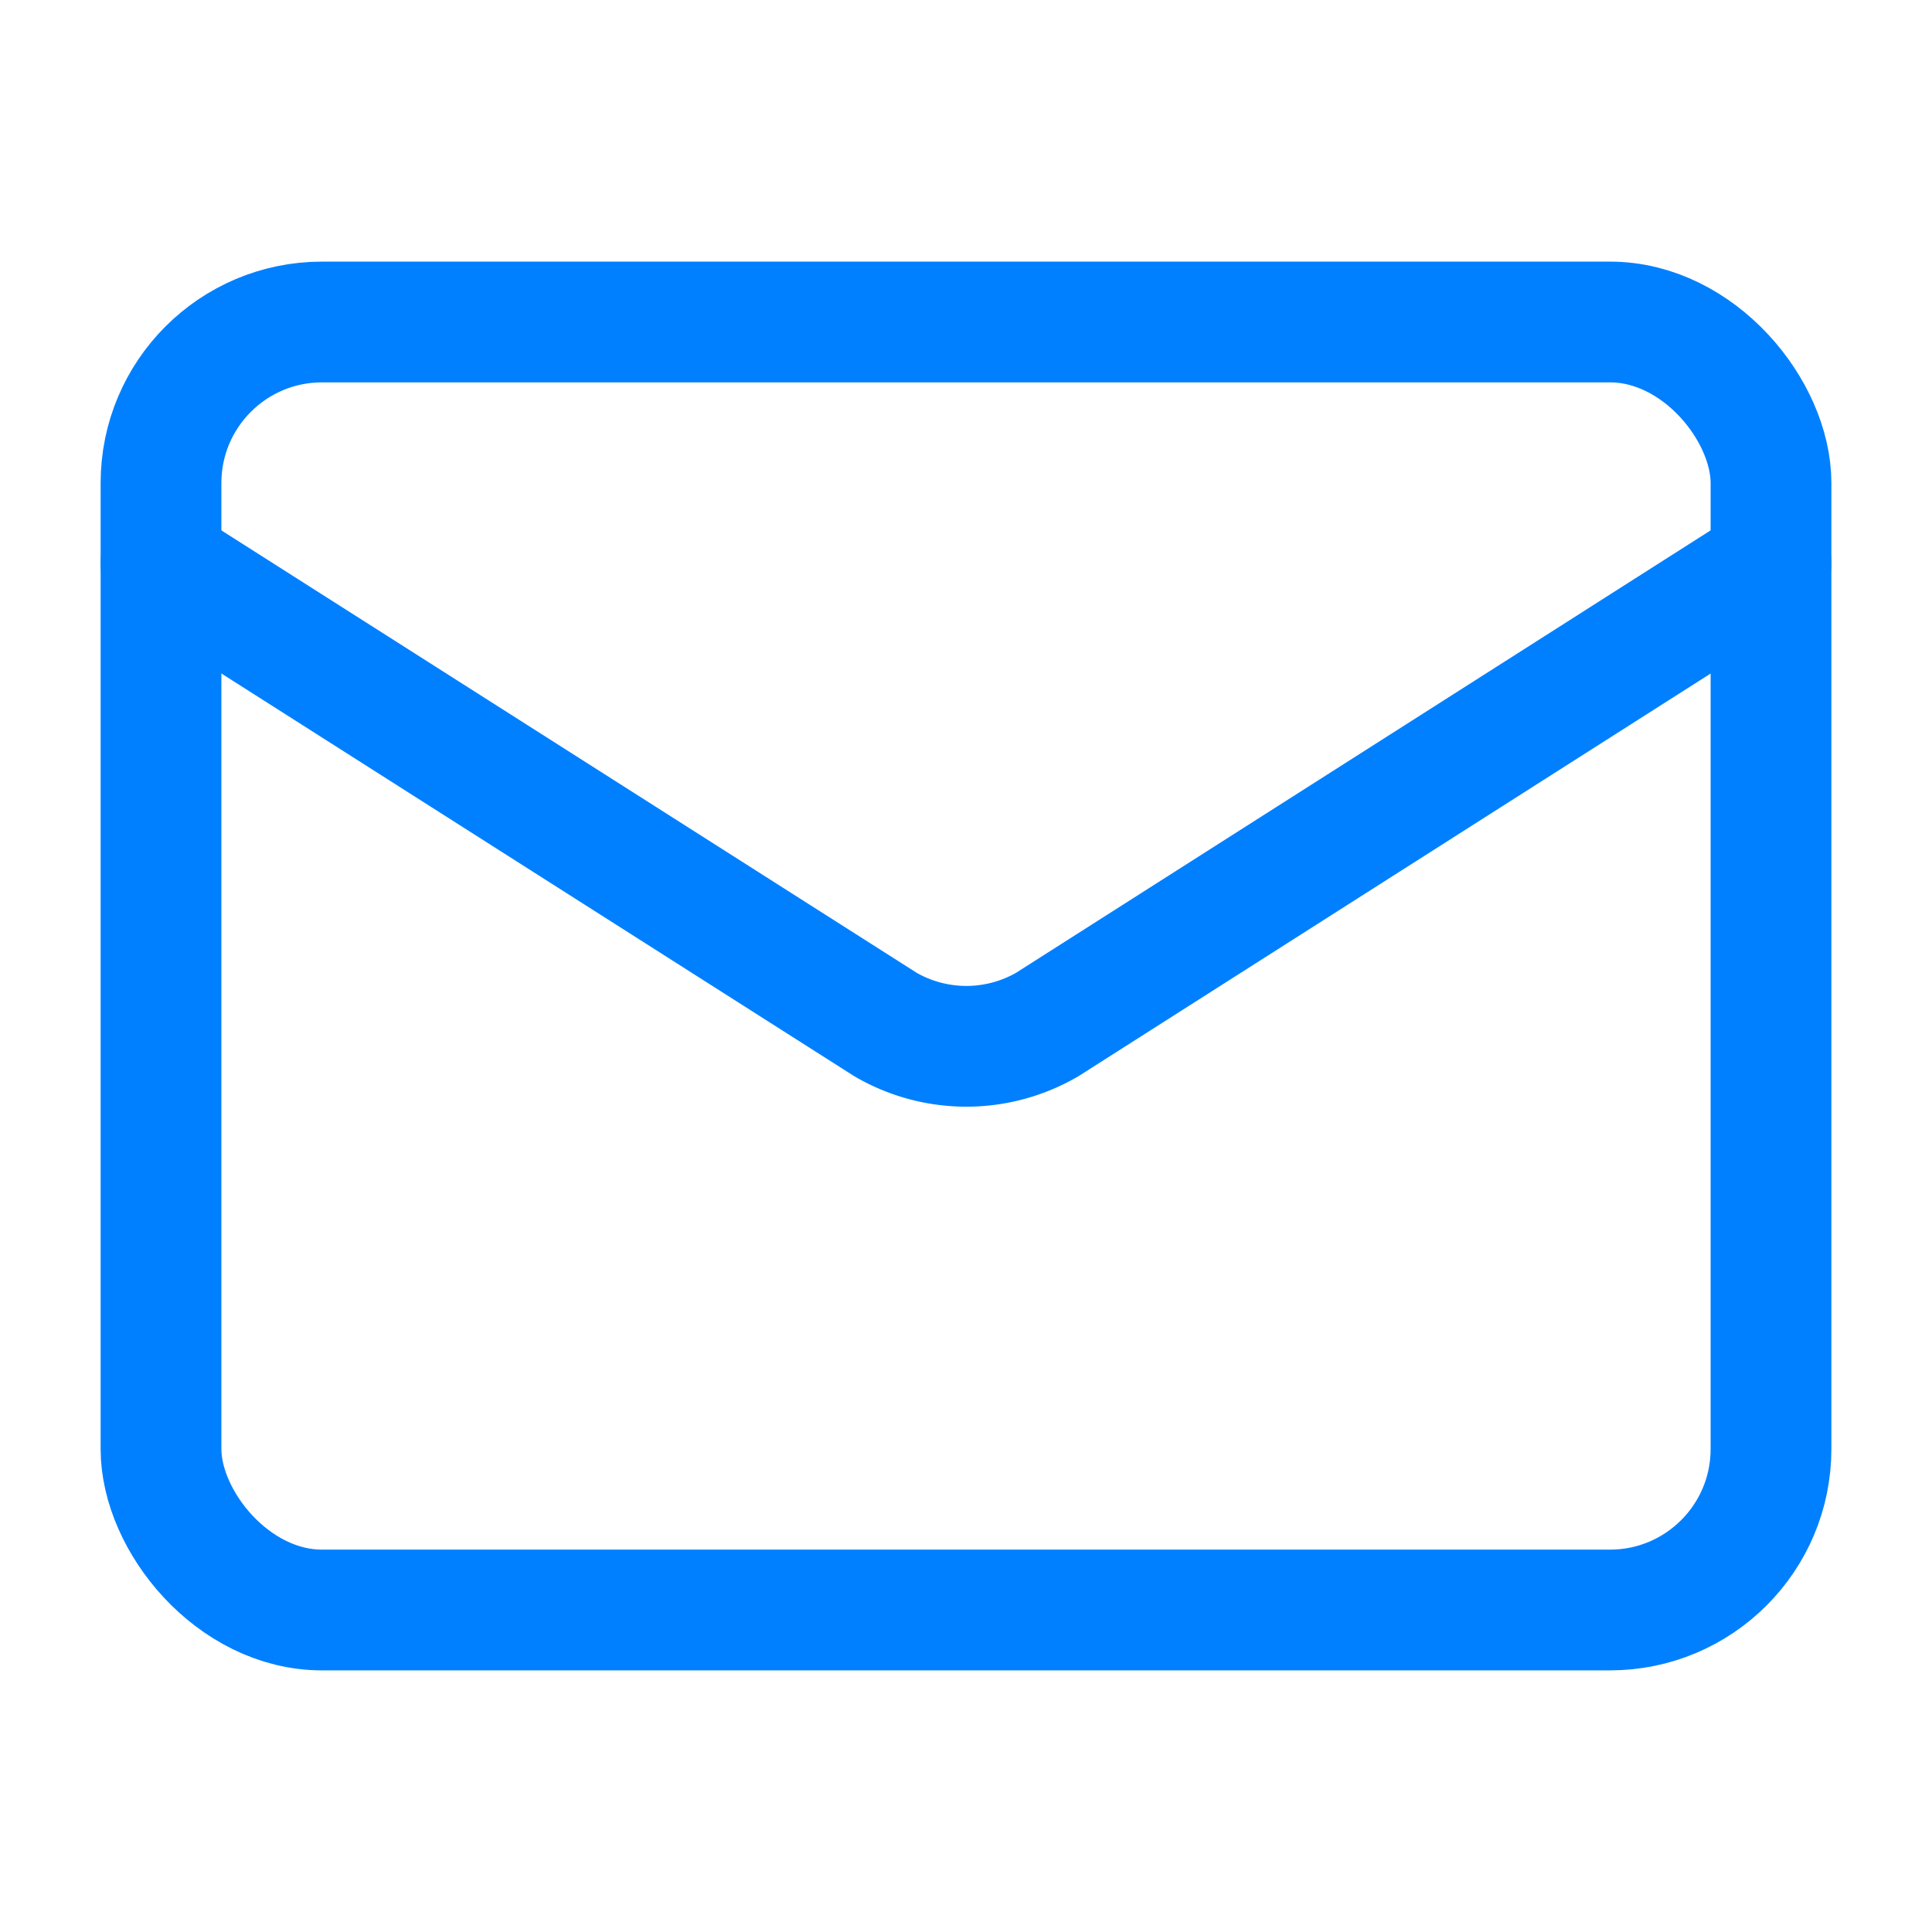
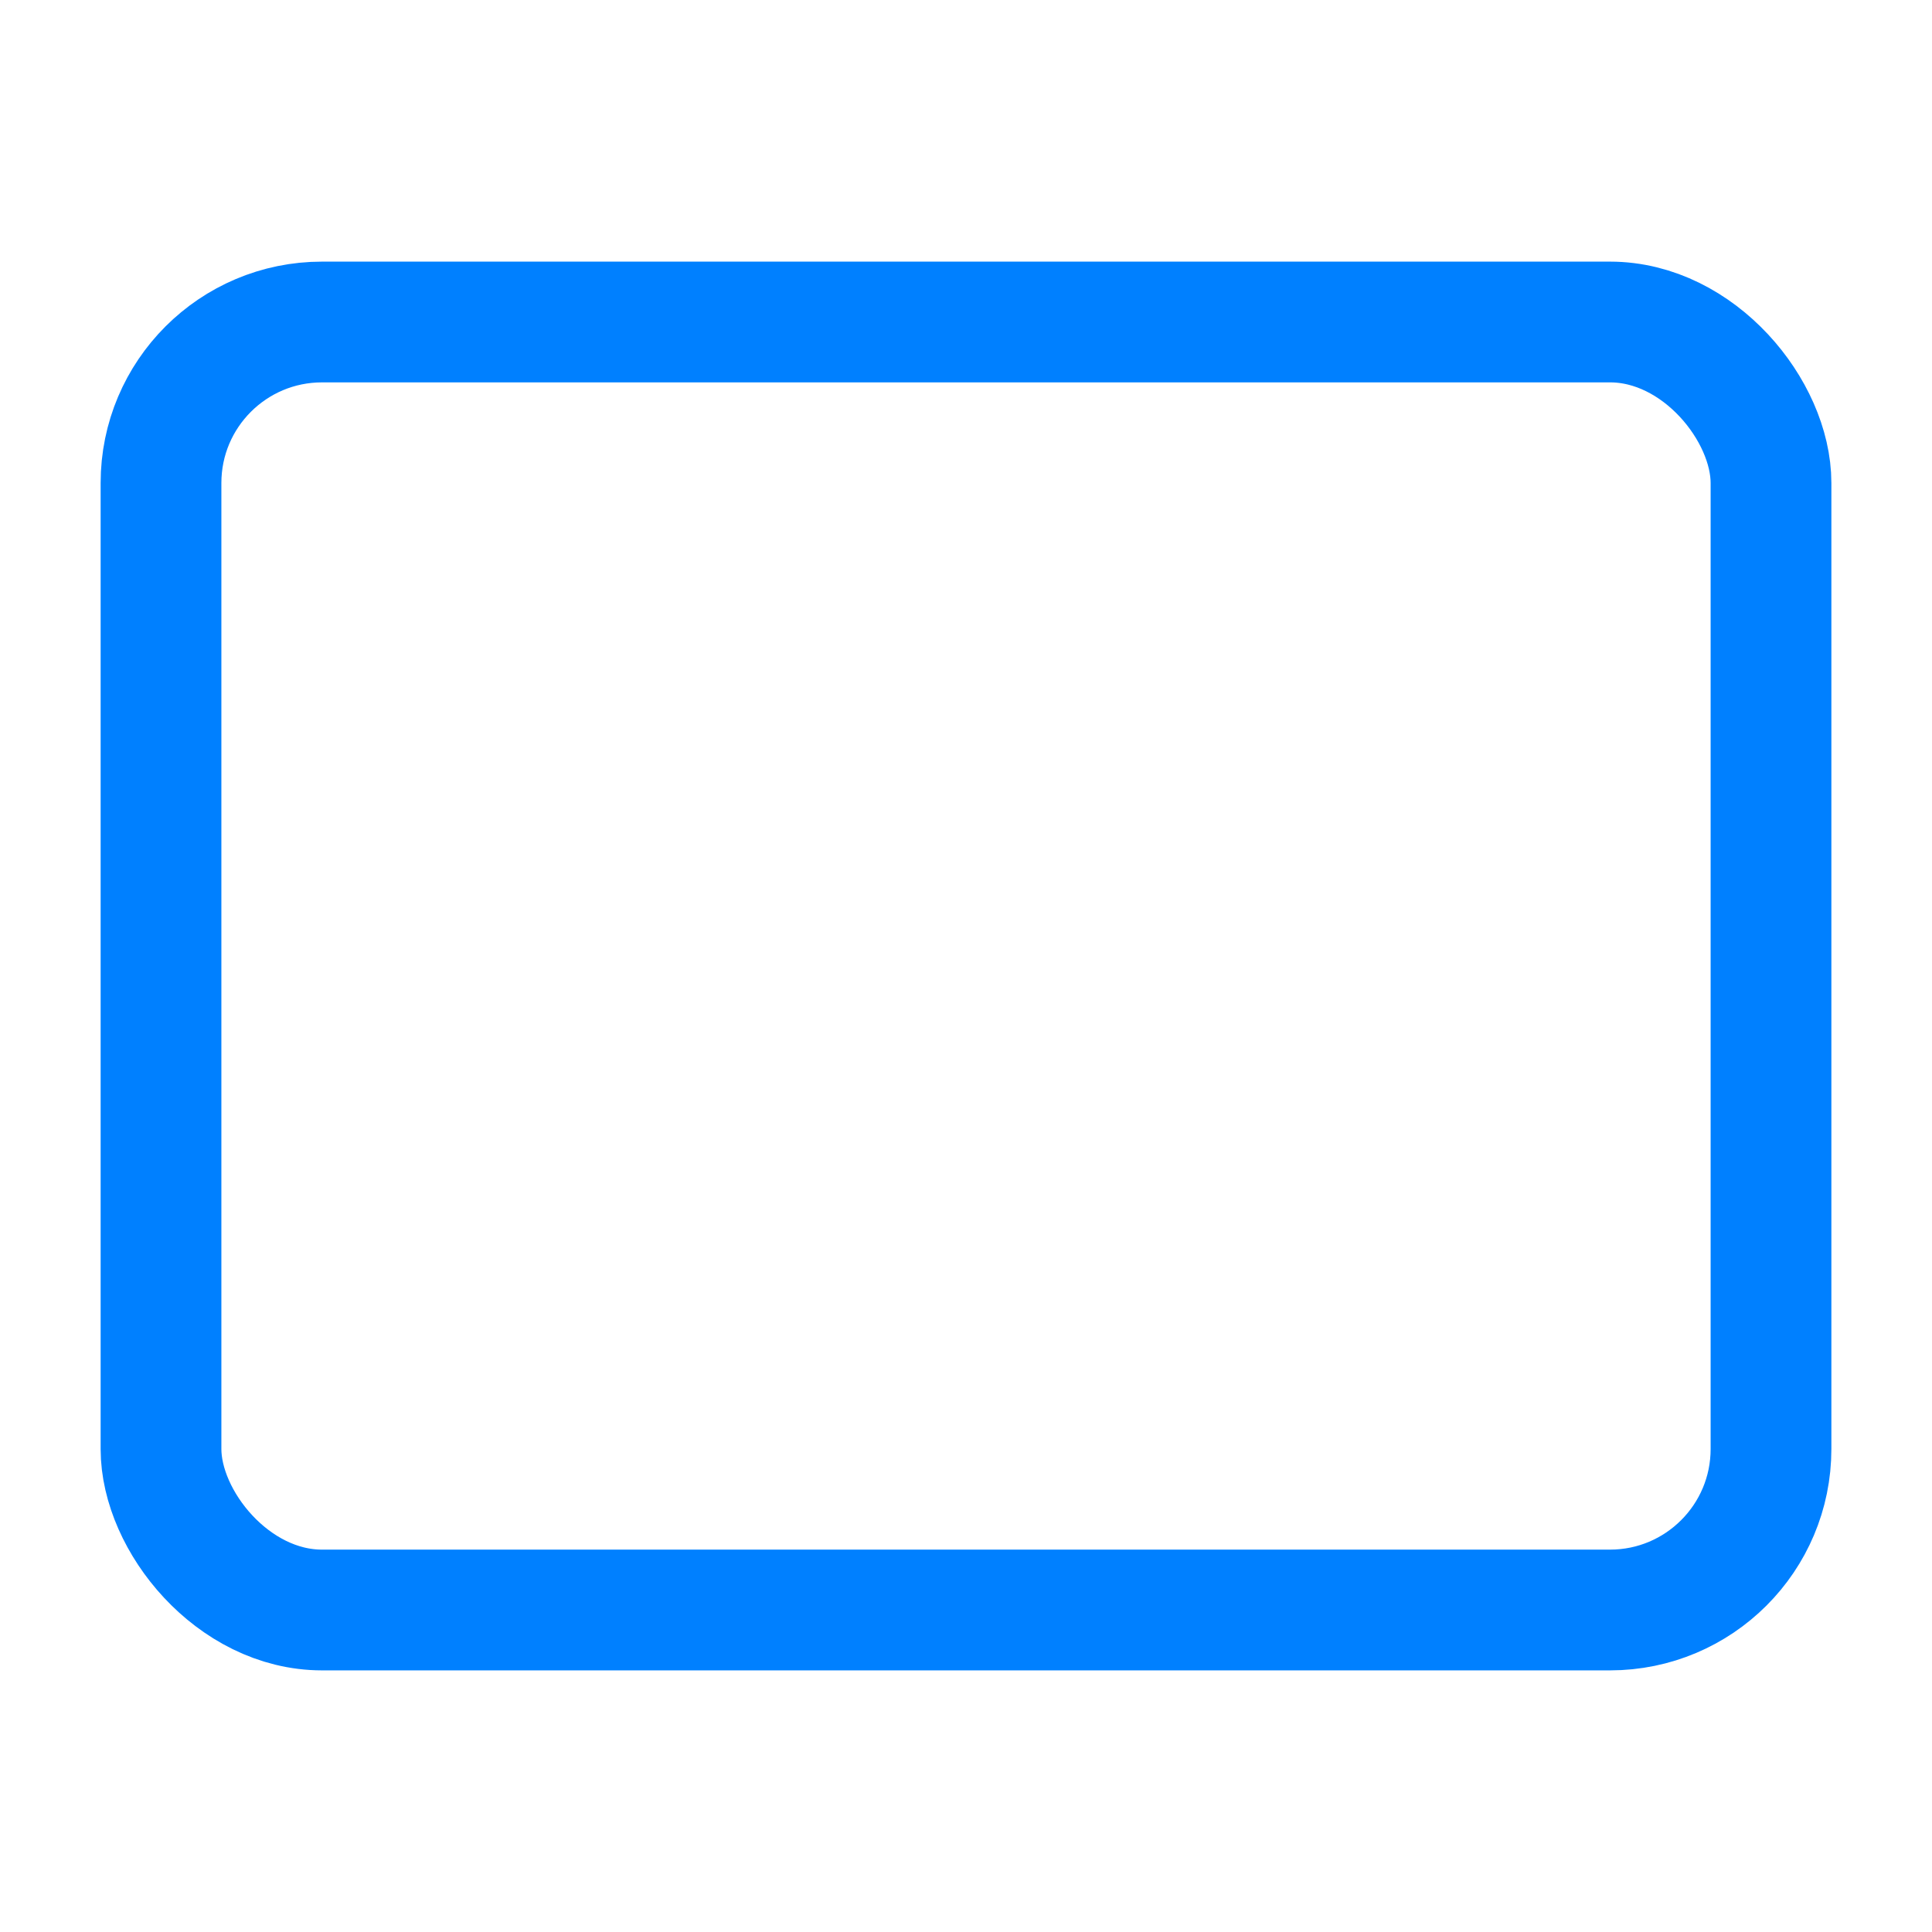
<svg xmlns="http://www.w3.org/2000/svg" width="16" height="16" viewBox="0 0 24 24" fill="none" stroke="#0080ff" stroke-width="1.5" stroke-linecap="round" stroke-linejoin="round" class="lucide lucide-mail-icon lucide-mail">
-   <path d="m22 7-8.991 5.727a2 2 0 0 1-2.009 0L2 7" />
  <rect x="2" y="4" width="20" height="16" rx="2" />
</svg>